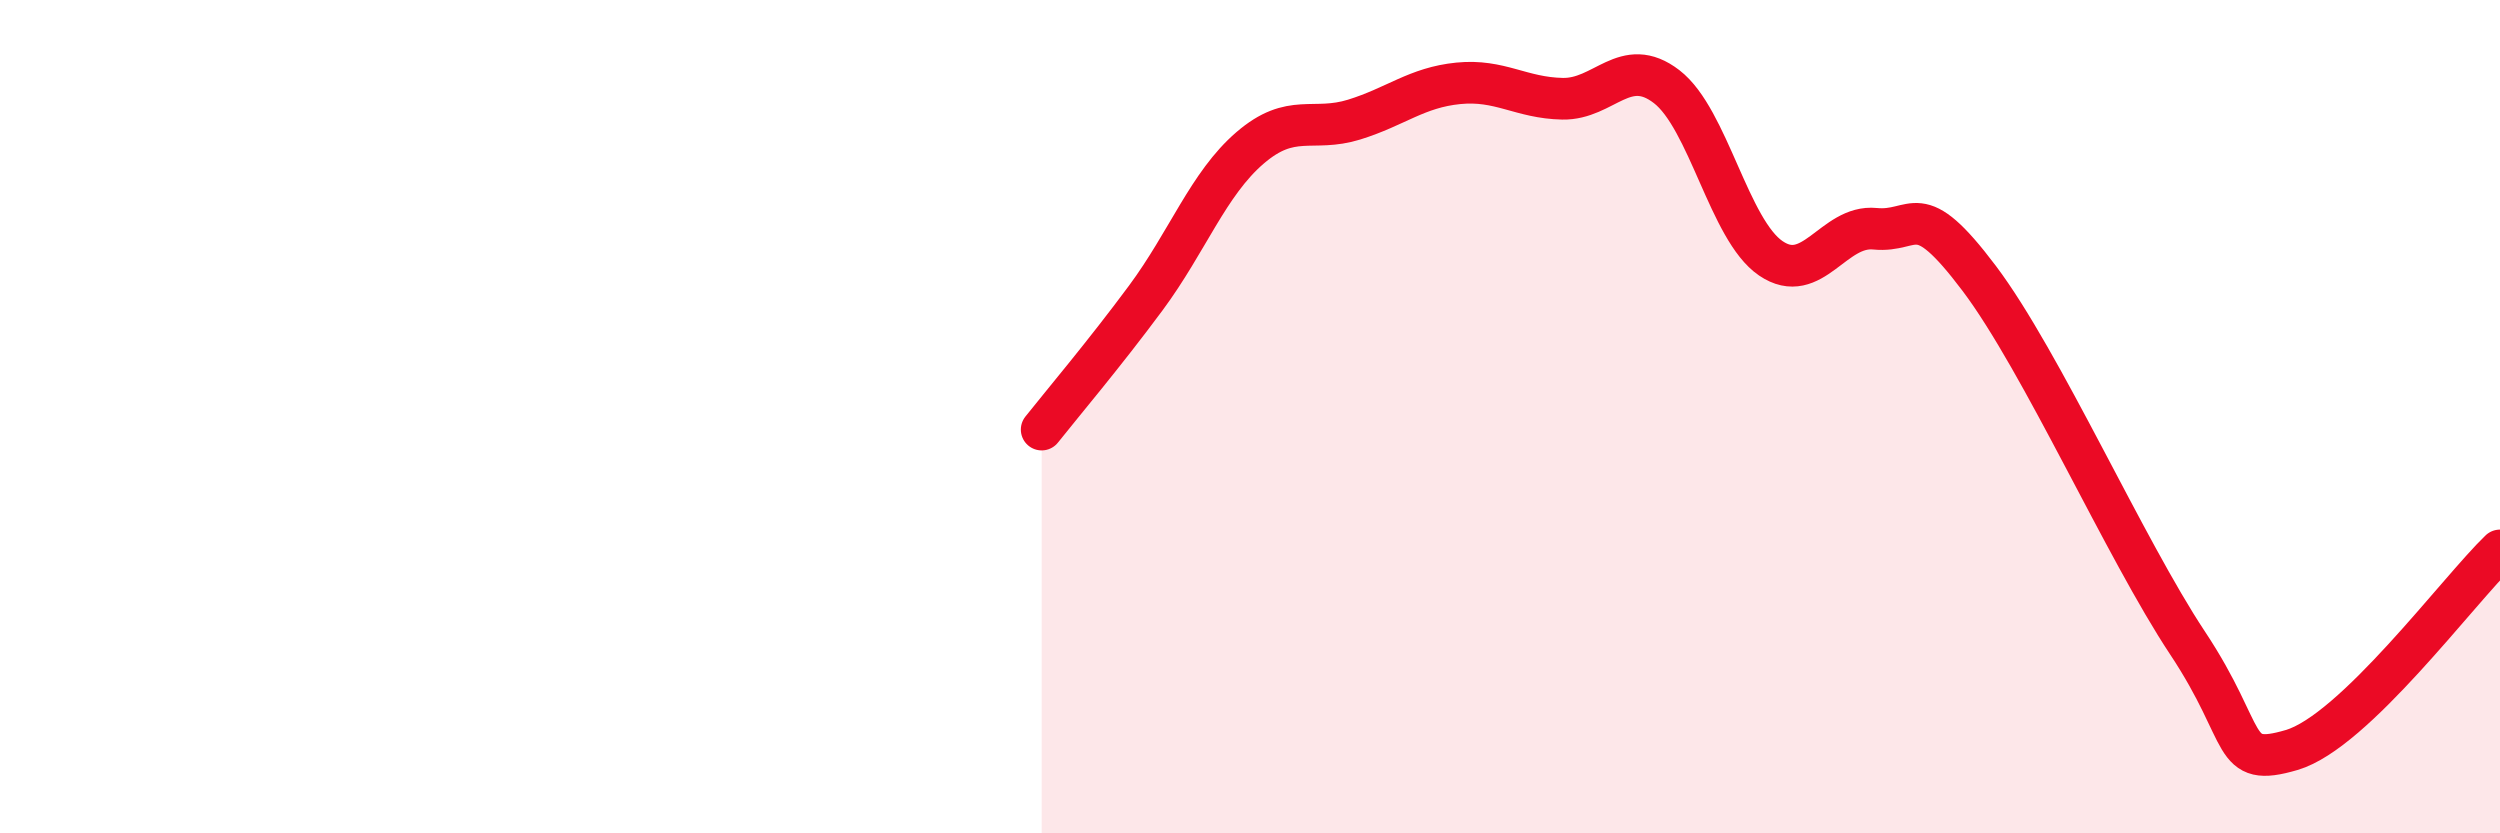
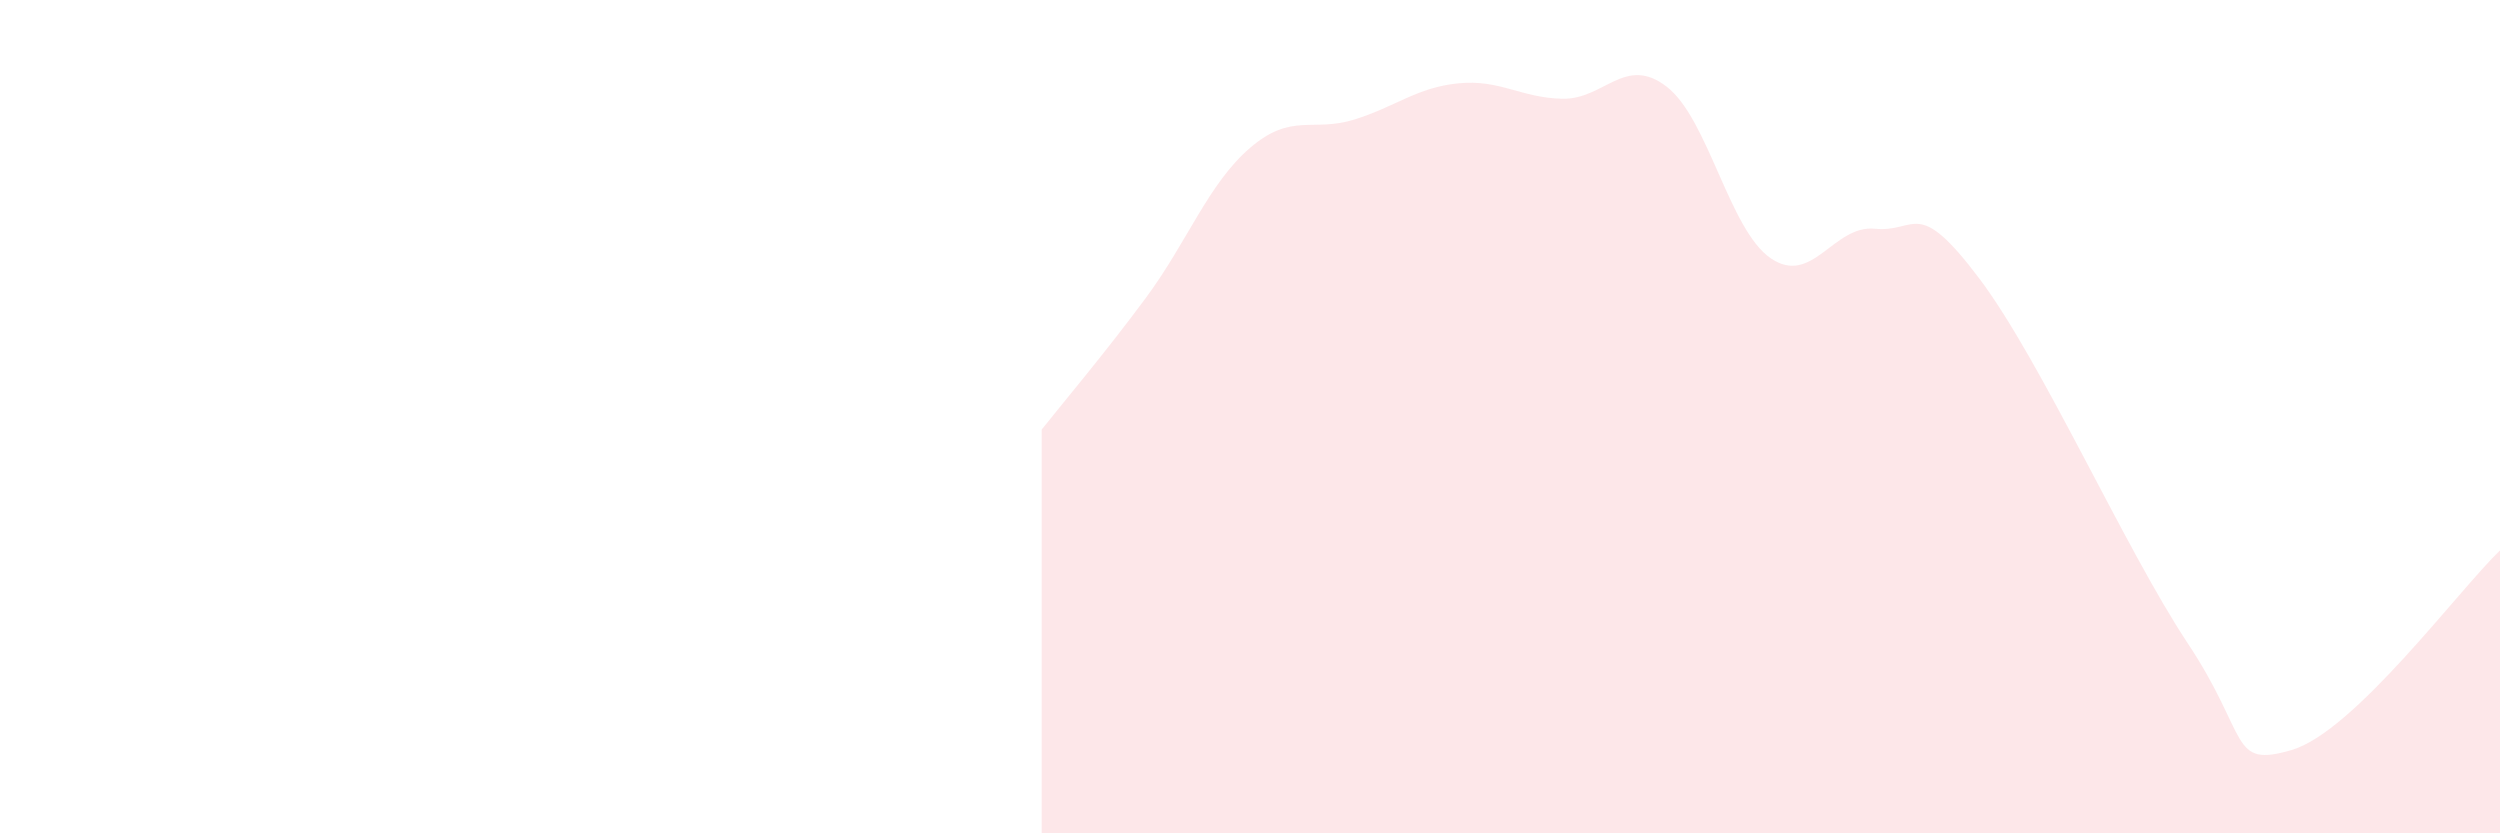
<svg xmlns="http://www.w3.org/2000/svg" width="60" height="20" viewBox="0 0 60 20">
  <path d="M 25,10.31 C 25.5,9.68 26.5,8.5 27.5,7.15 C 28.5,5.8 29,4.41 30,3.55 C 31,2.69 31.5,3.18 32.5,2.87 C 33.5,2.56 34,2.1 35,2 C 36,1.9 36.5,2.35 37.5,2.37 C 38.5,2.39 39,1.31 40,2.08 C 41,2.85 41.5,5.52 42.5,6.2 C 43.5,6.88 44,5.39 45,5.49 C 46,5.59 46,4.69 47.5,6.68 C 49,8.67 51,13.17 52.5,15.43 C 54,17.69 53.5,18.44 55,18 C 56.5,17.56 59,14.17 60,13.21L60 20L25 20Z" fill="#EB0A25" opacity="0.1" stroke-linecap="round" stroke-linejoin="round" />
-   <path d="M 25,10.31 C 25.5,9.68 26.5,8.5 27.5,7.15 C 28.5,5.8 29,4.41 30,3.55 C 31,2.69 31.5,3.18 32.5,2.87 C 33.5,2.56 34,2.1 35,2 C 36,1.9 36.5,2.35 37.5,2.37 C 38.5,2.39 39,1.31 40,2.08 C 41,2.85 41.5,5.52 42.5,6.2 C 43.5,6.88 44,5.39 45,5.49 C 46,5.59 46,4.69 47.5,6.68 C 49,8.67 51,13.17 52.5,15.43 C 54,17.69 53.5,18.44 55,18 C 56.5,17.56 59,14.17 60,13.21" stroke="#EB0A25" stroke-width="1" fill="none" stroke-linecap="round" stroke-linejoin="round" />
</svg>